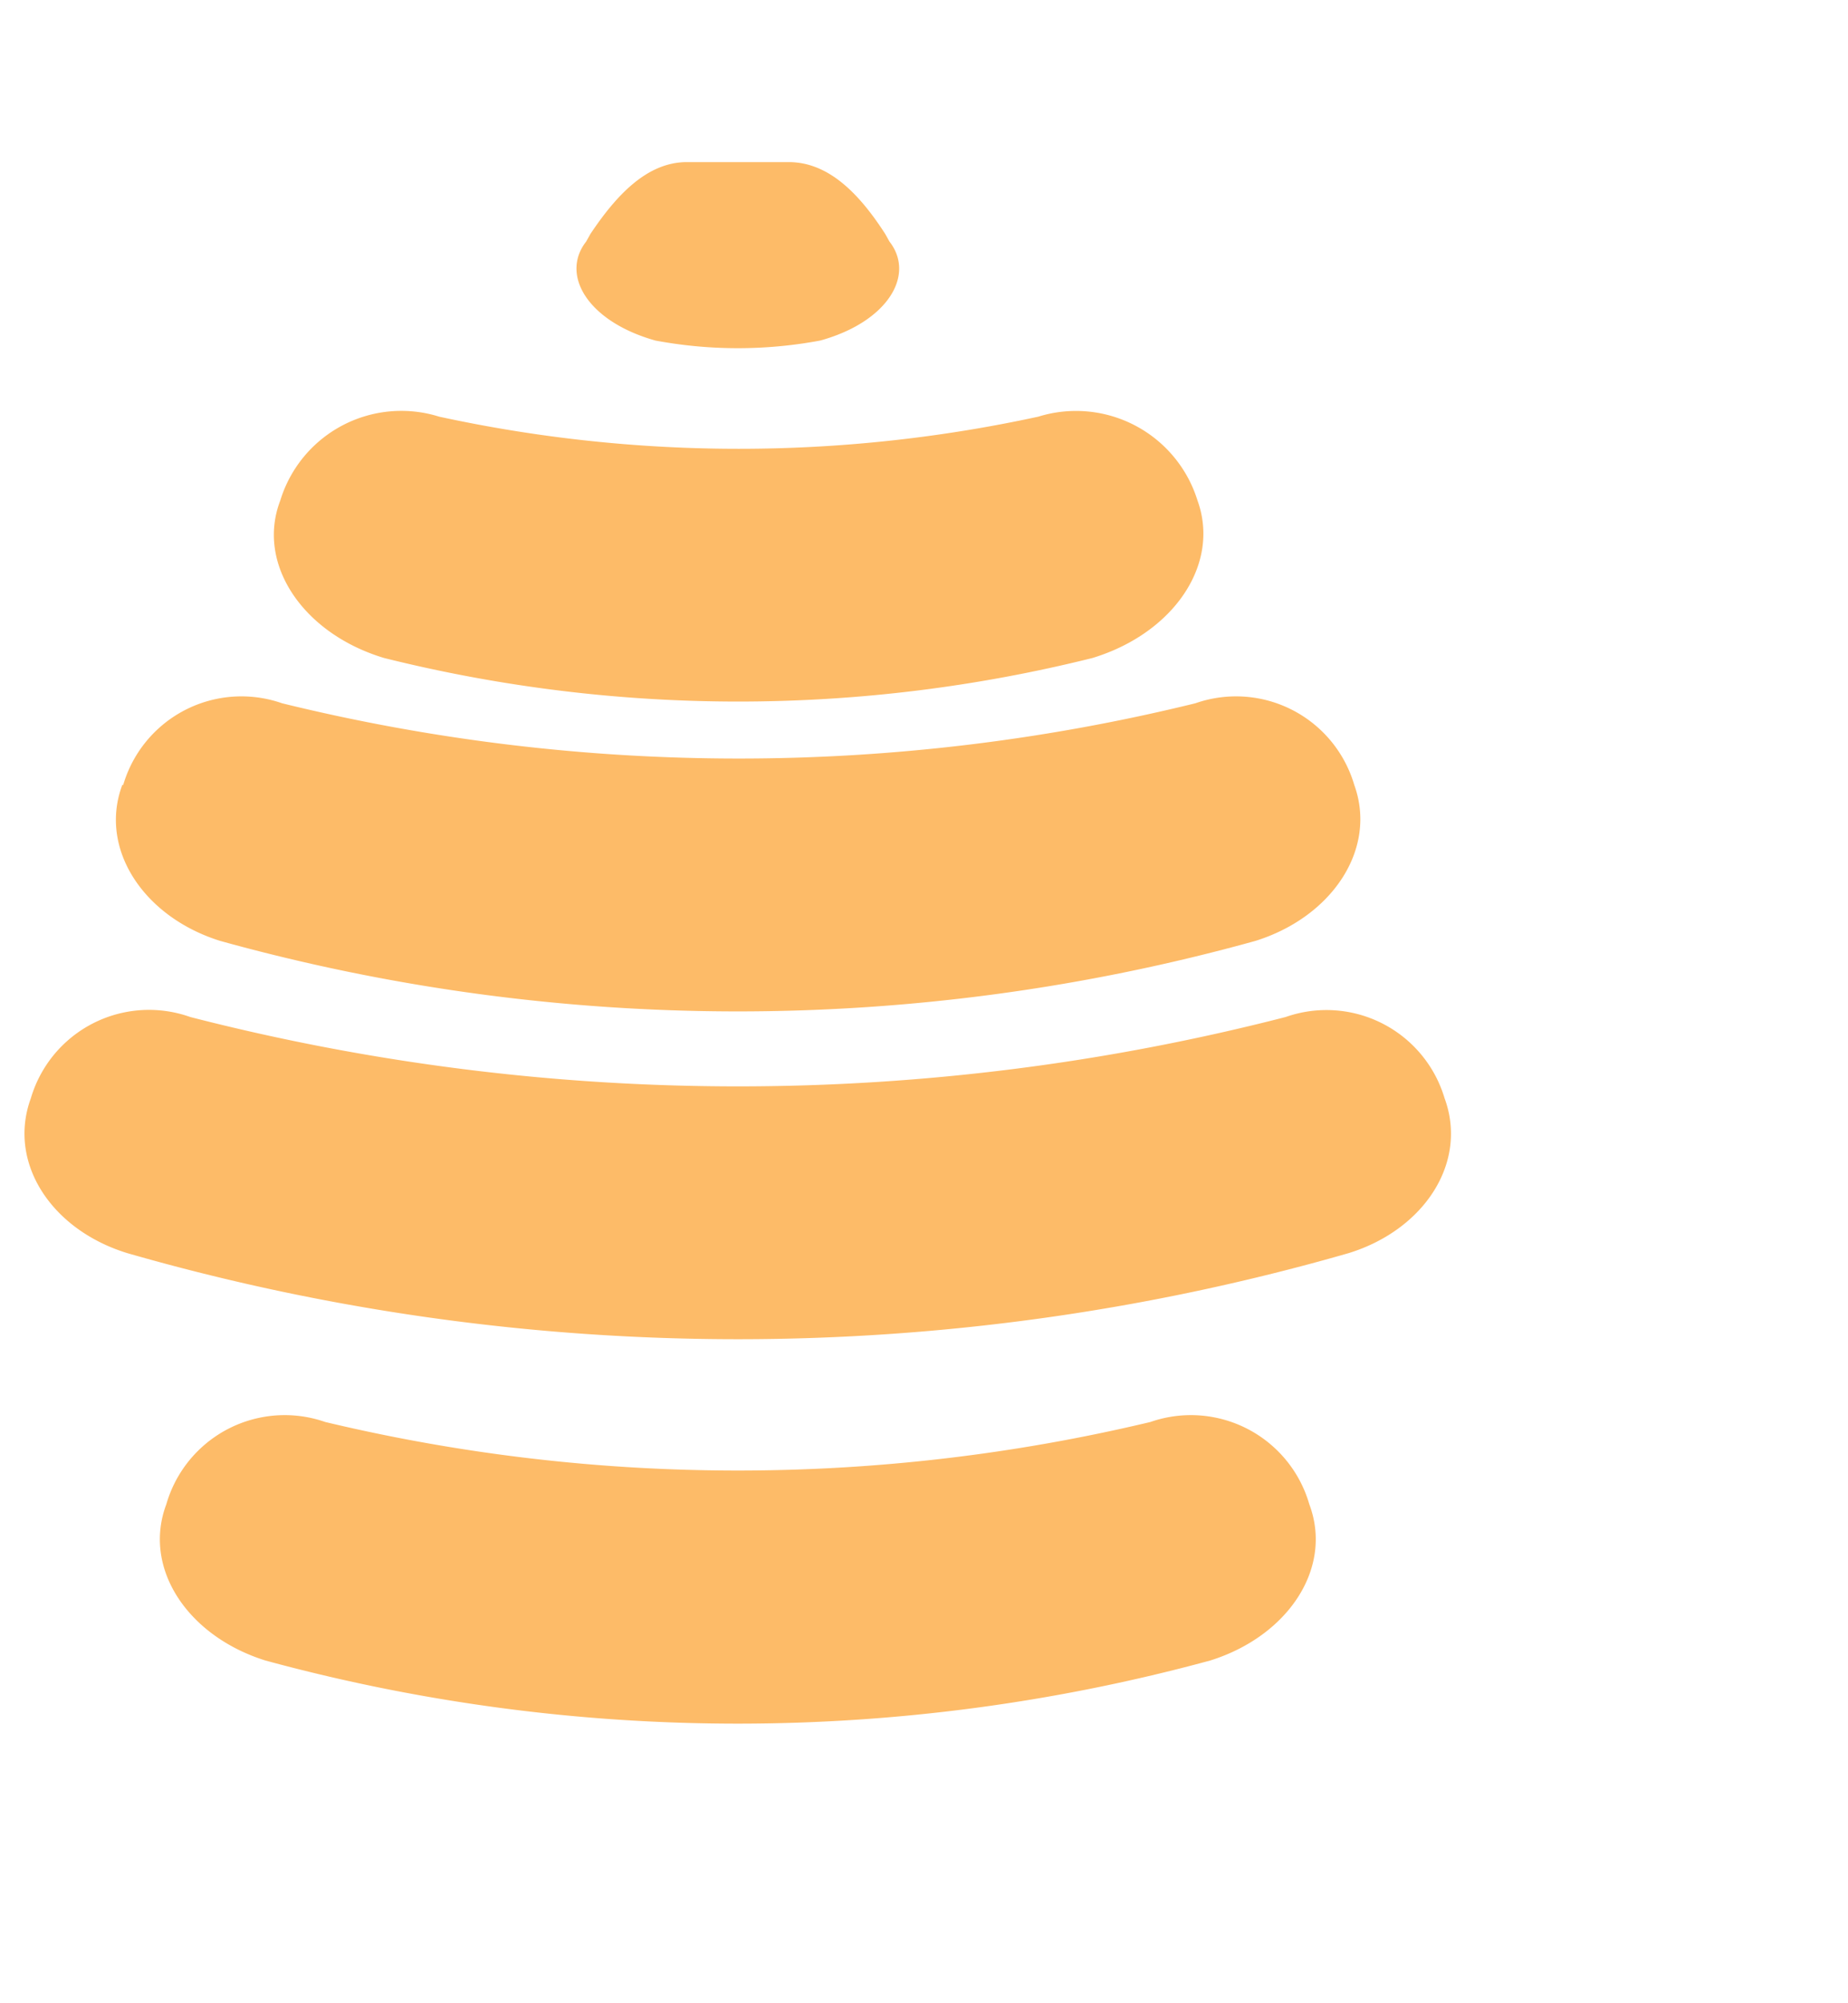
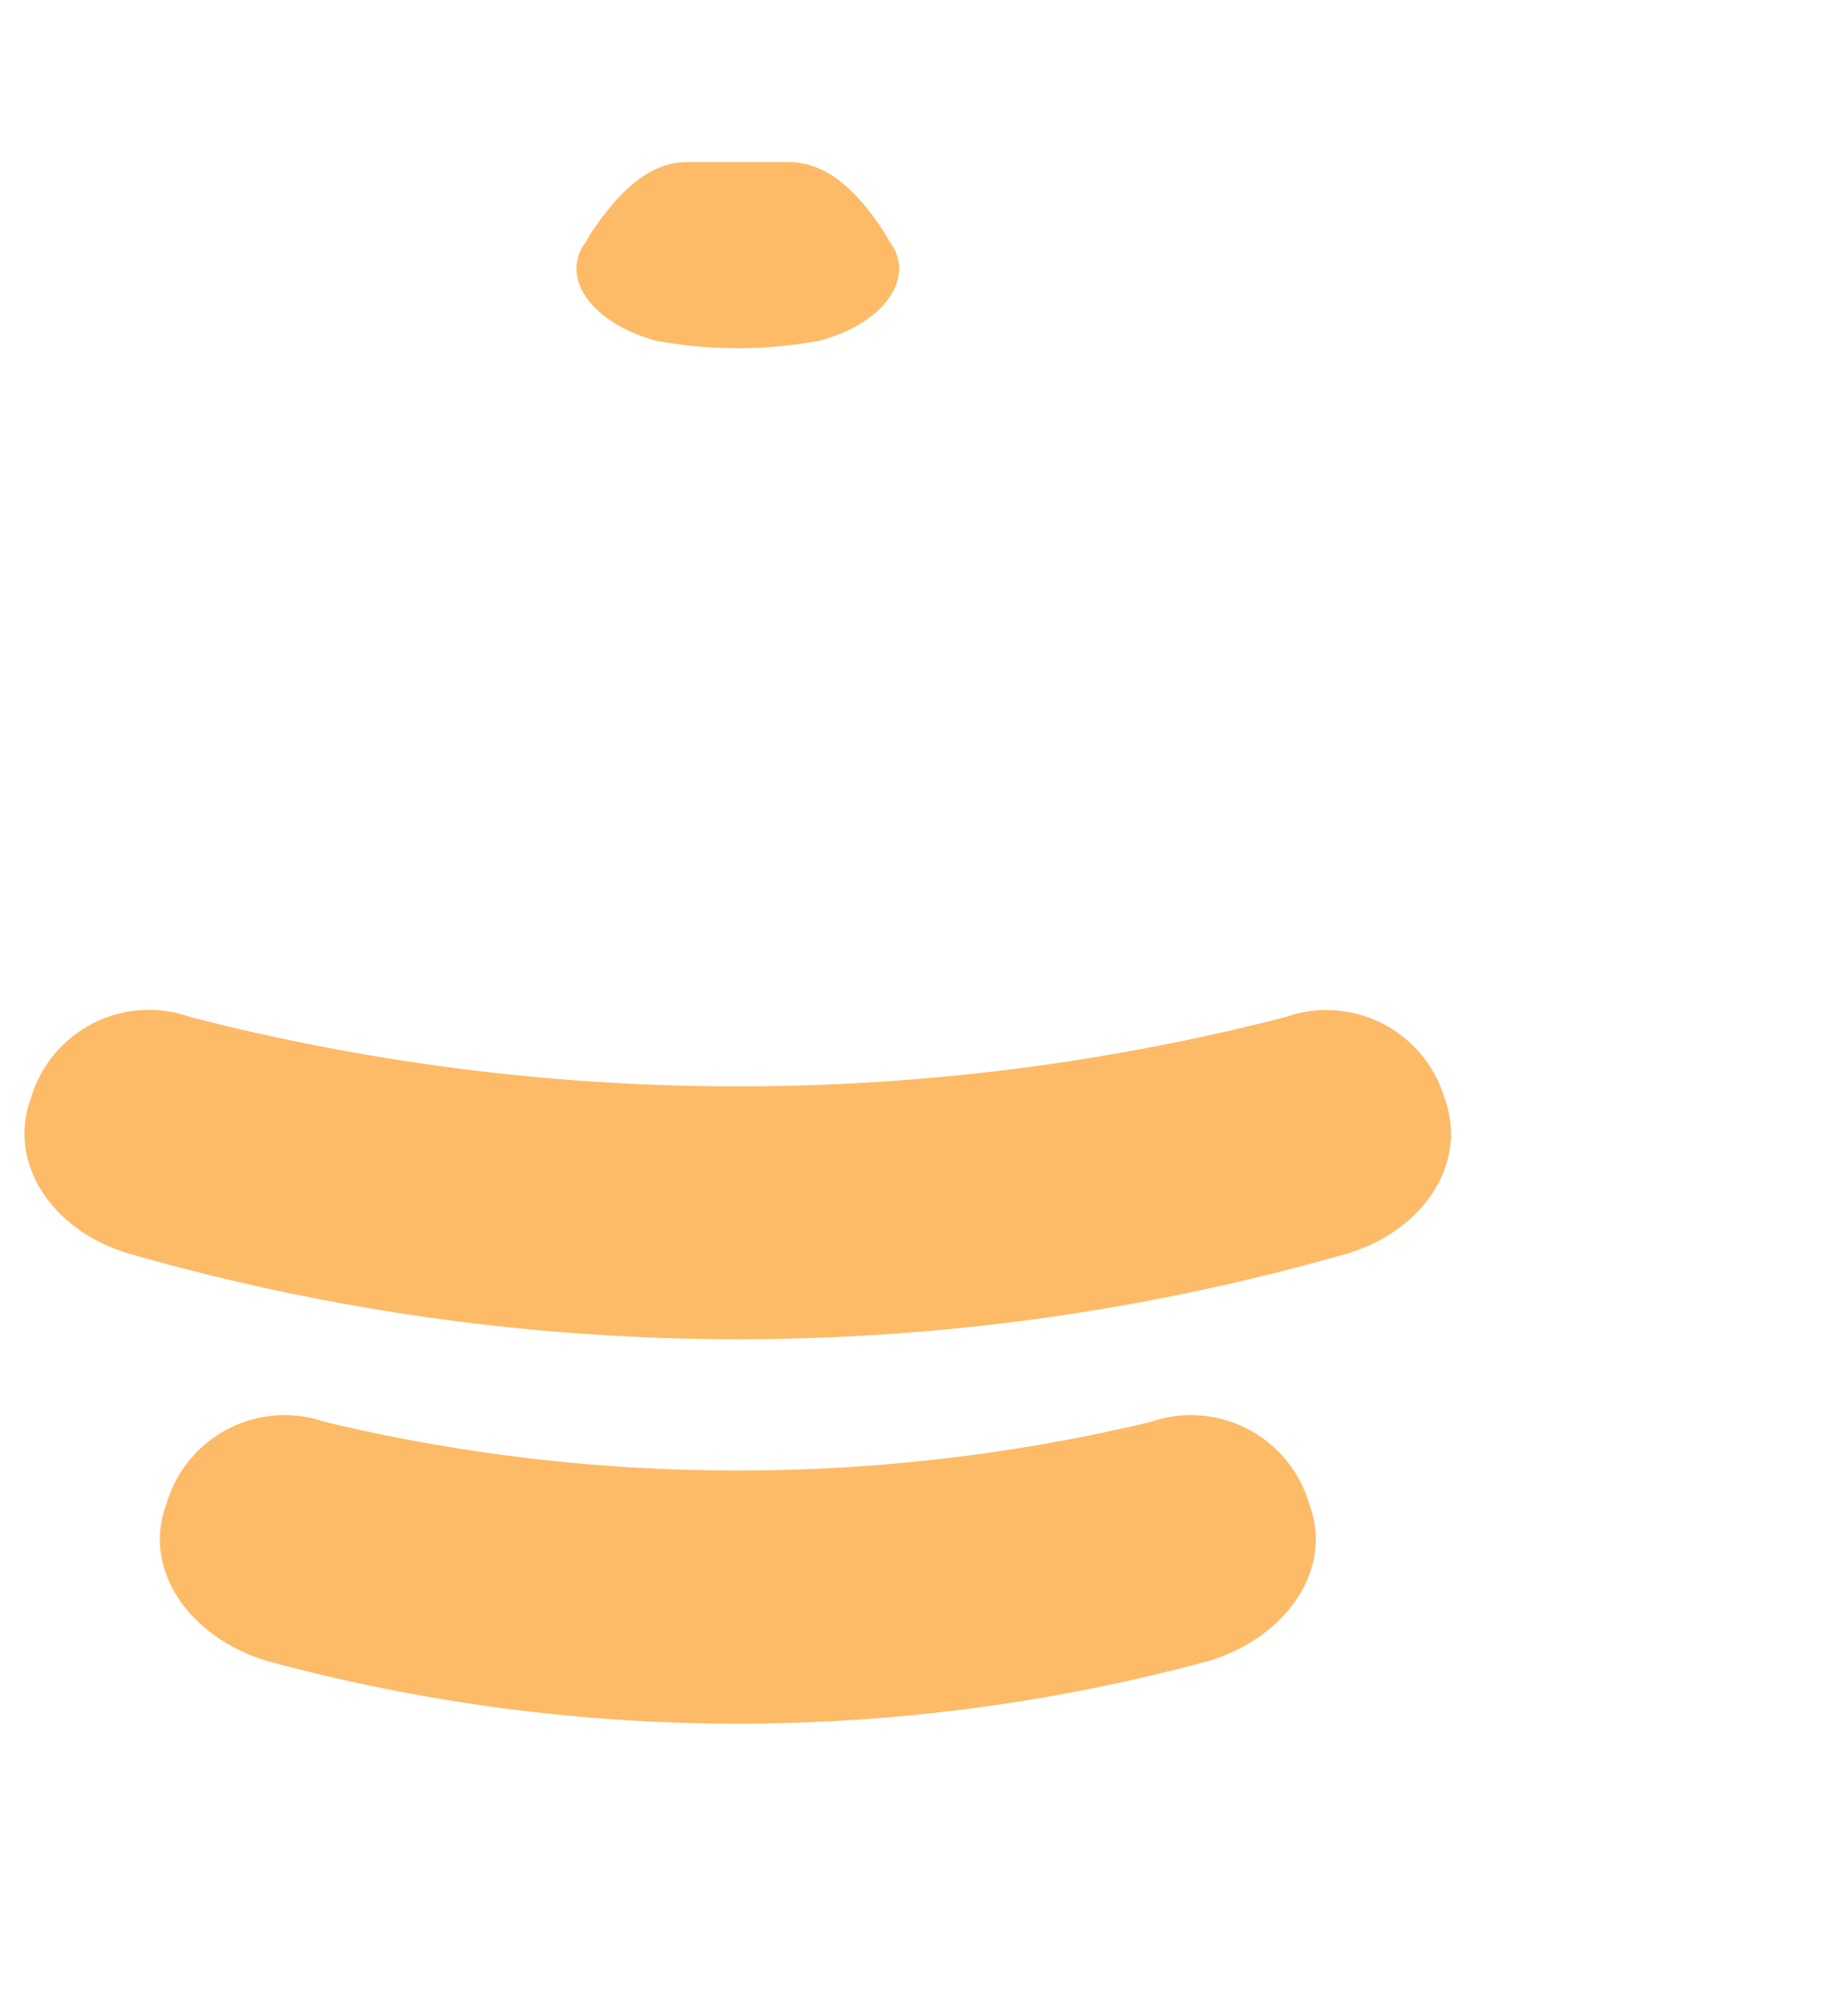
<svg xmlns="http://www.w3.org/2000/svg" id="图层_1" data-name="图层 1" viewBox="0 0 60 65">
  <defs>
    <style>.cls-1{fill:#fdbb68;}</style>
  </defs>
  <title>home</title>
-   <path class="cls-1" d="M35.47,21.35a47.48,47.48,0,0,1-23,0c-2.63-.79-4.16-3.05-3.37-5.11h0a4.11,4.11,0,0,1,5.16-2.72,45.88,45.88,0,0,0,19.45,0,4.13,4.13,0,0,1,5.17,2.72h0C39.63,18.31,38.1,20.55,35.47,21.35Z" />
-   <path class="cls-1" d="M40.76,30.53a62.87,62.87,0,0,1-33.61,0c-2.5-.78-3.95-3-3.18-5.06H4a4,4,0,0,1,5.16-2.65,62.2,62.2,0,0,0,29.65,0,4,4,0,0,1,5.16,2.65h0C44.72,27.54,43.26,29.75,40.76,30.53Z" />
  <path class="cls-1" d="M43.79,40.66a71.77,71.77,0,0,1-39.66,0C1.66,39.9.24,37.72,1,35.64H1A4,4,0,0,1,6.18,33a71.38,71.38,0,0,0,35.56,0,4,4,0,0,1,5.16,2.63h0C47.67,37.71,46.25,39.9,43.79,40.66Z" />
  <path class="cls-1" d="M39.29,53.88a58.45,58.45,0,0,1-30.67,0c-2.53-.79-4-3-3.22-5.07h0a4,4,0,0,1,5.16-2.67,57.75,57.75,0,0,0,26.79,0,4,4,0,0,1,5.16,2.67h0C43.29,50.88,41.82,53.09,39.29,53.88Z" />
  <path class="cls-1" d="M26.63,11.05a14.58,14.58,0,0,1-5.35,0c-2.18-.61-3.1-2.12-2.25-3.21l.14-.25C20,6.35,21,5.26,22.3,5.26h3.31c1.33,0,2.33,1.09,3.13,2.33l.14.25C29.73,8.93,28.81,10.45,26.63,11.05Z" />
</svg>